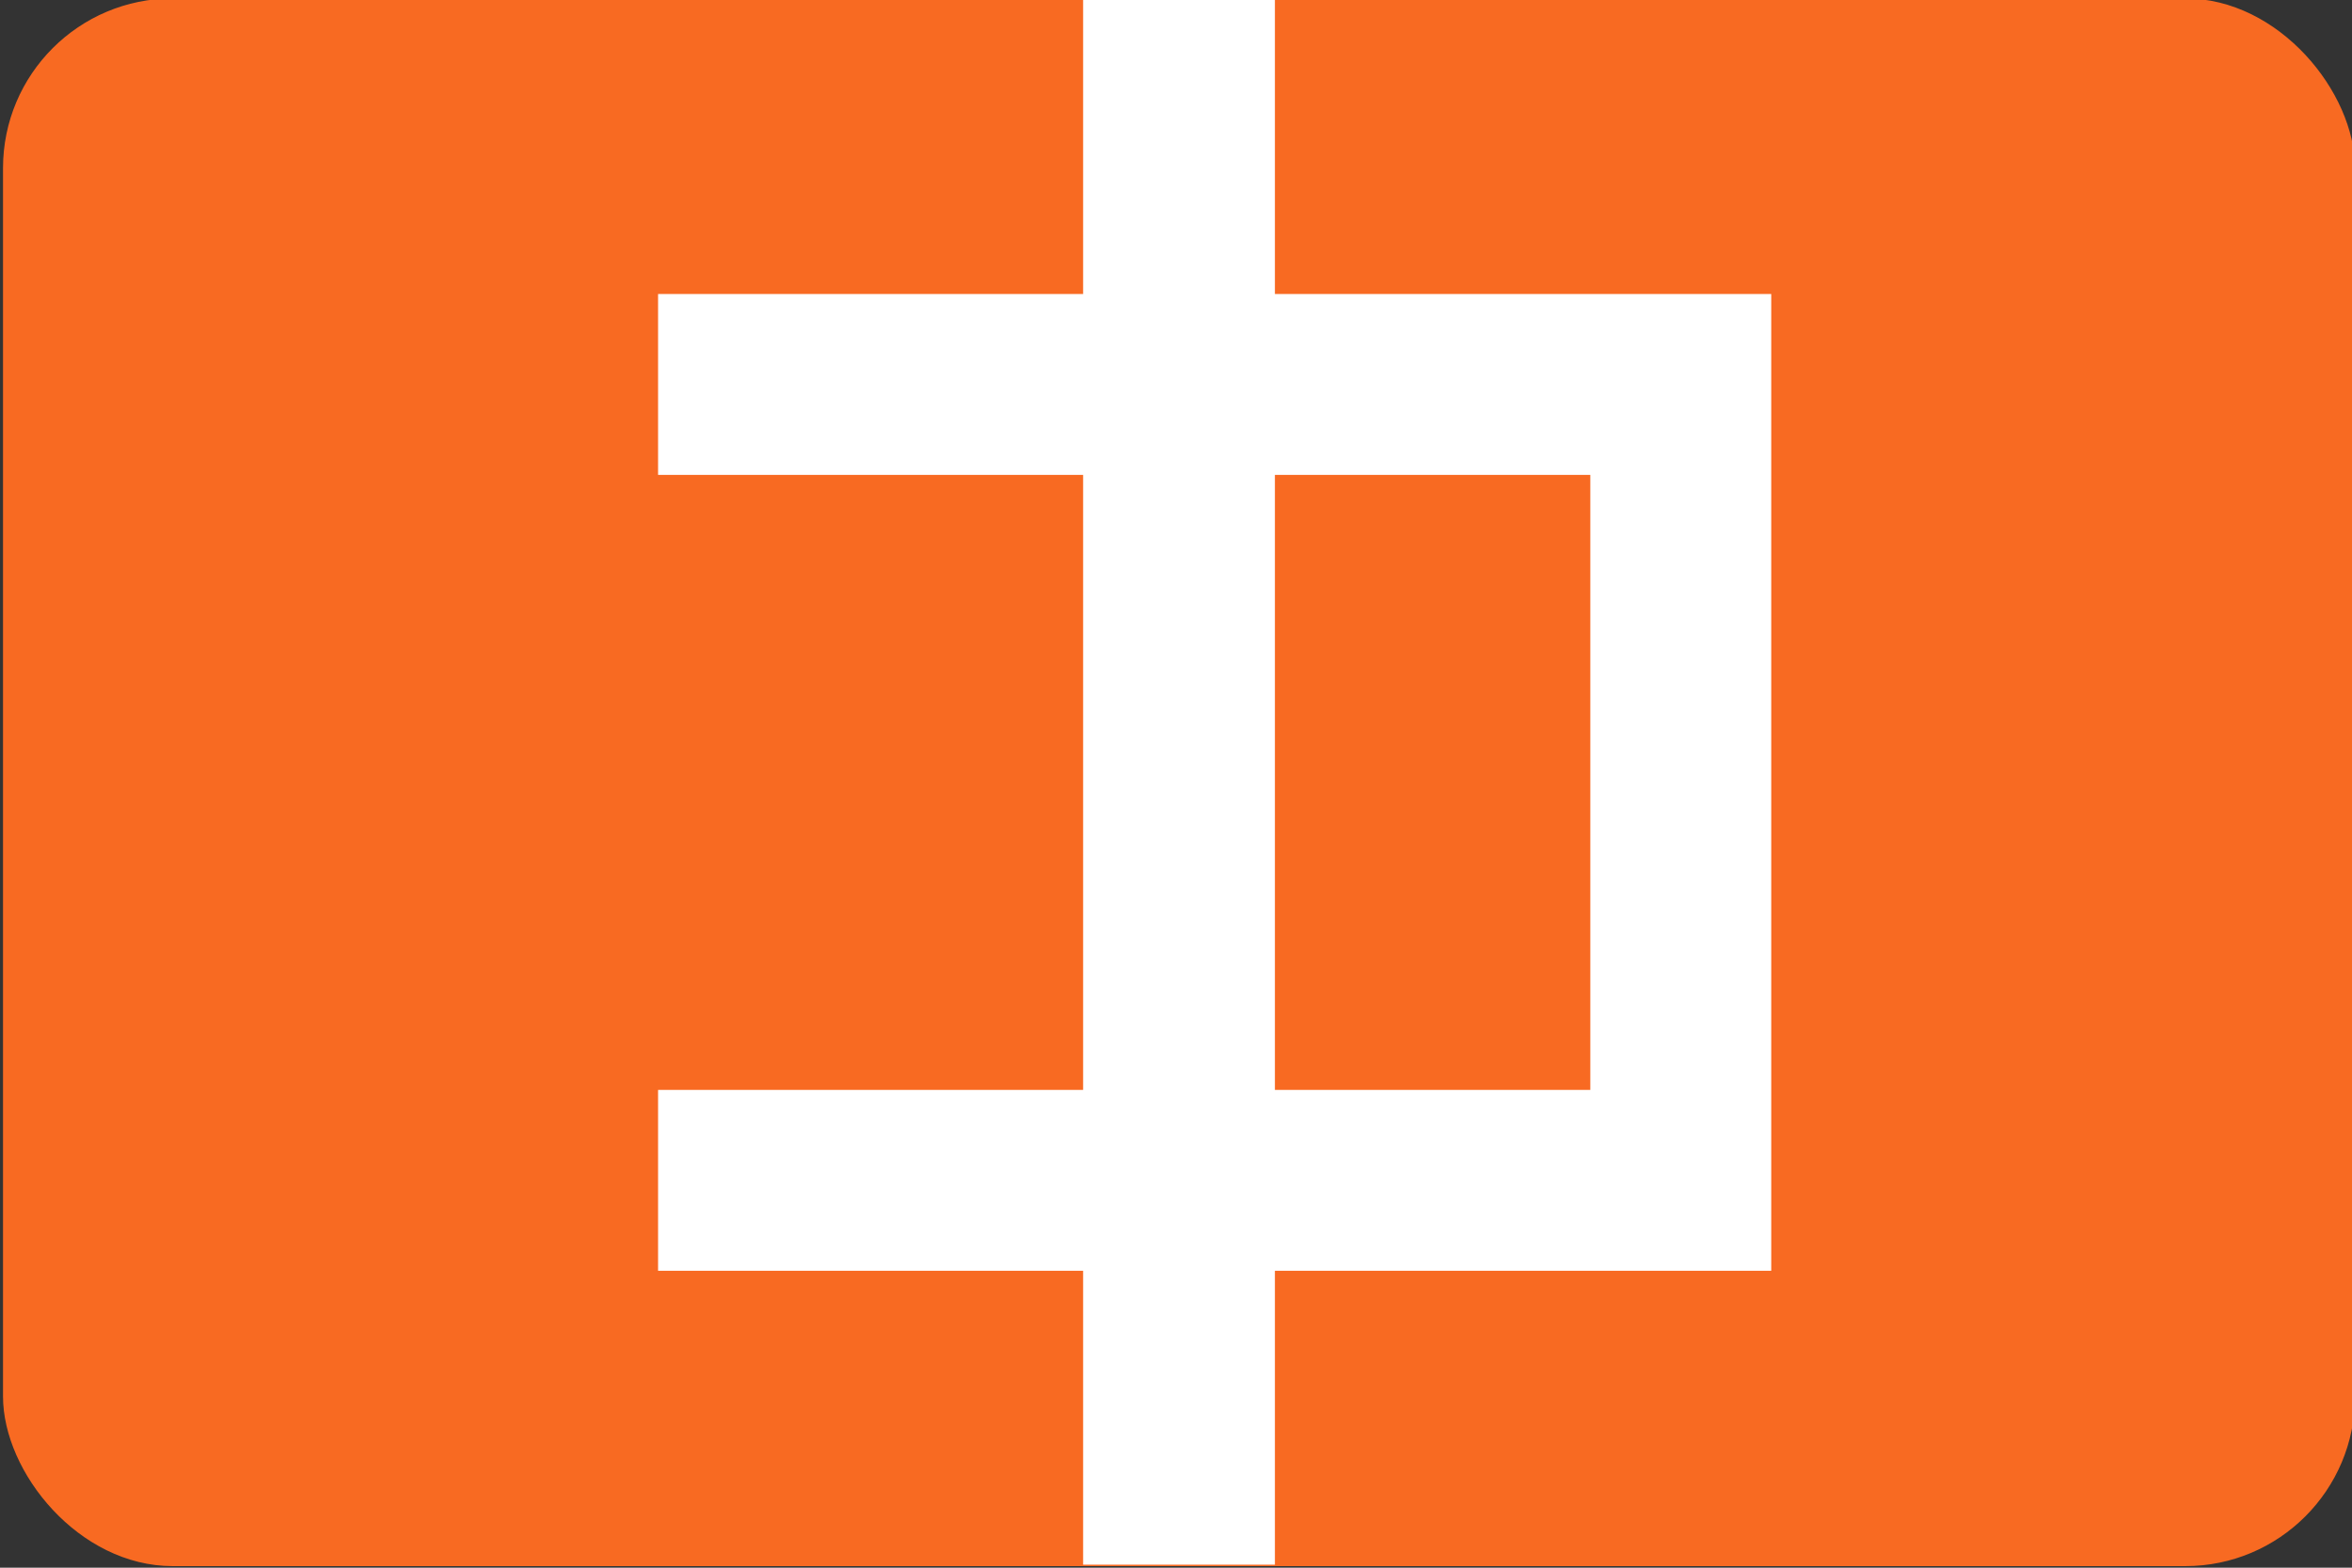
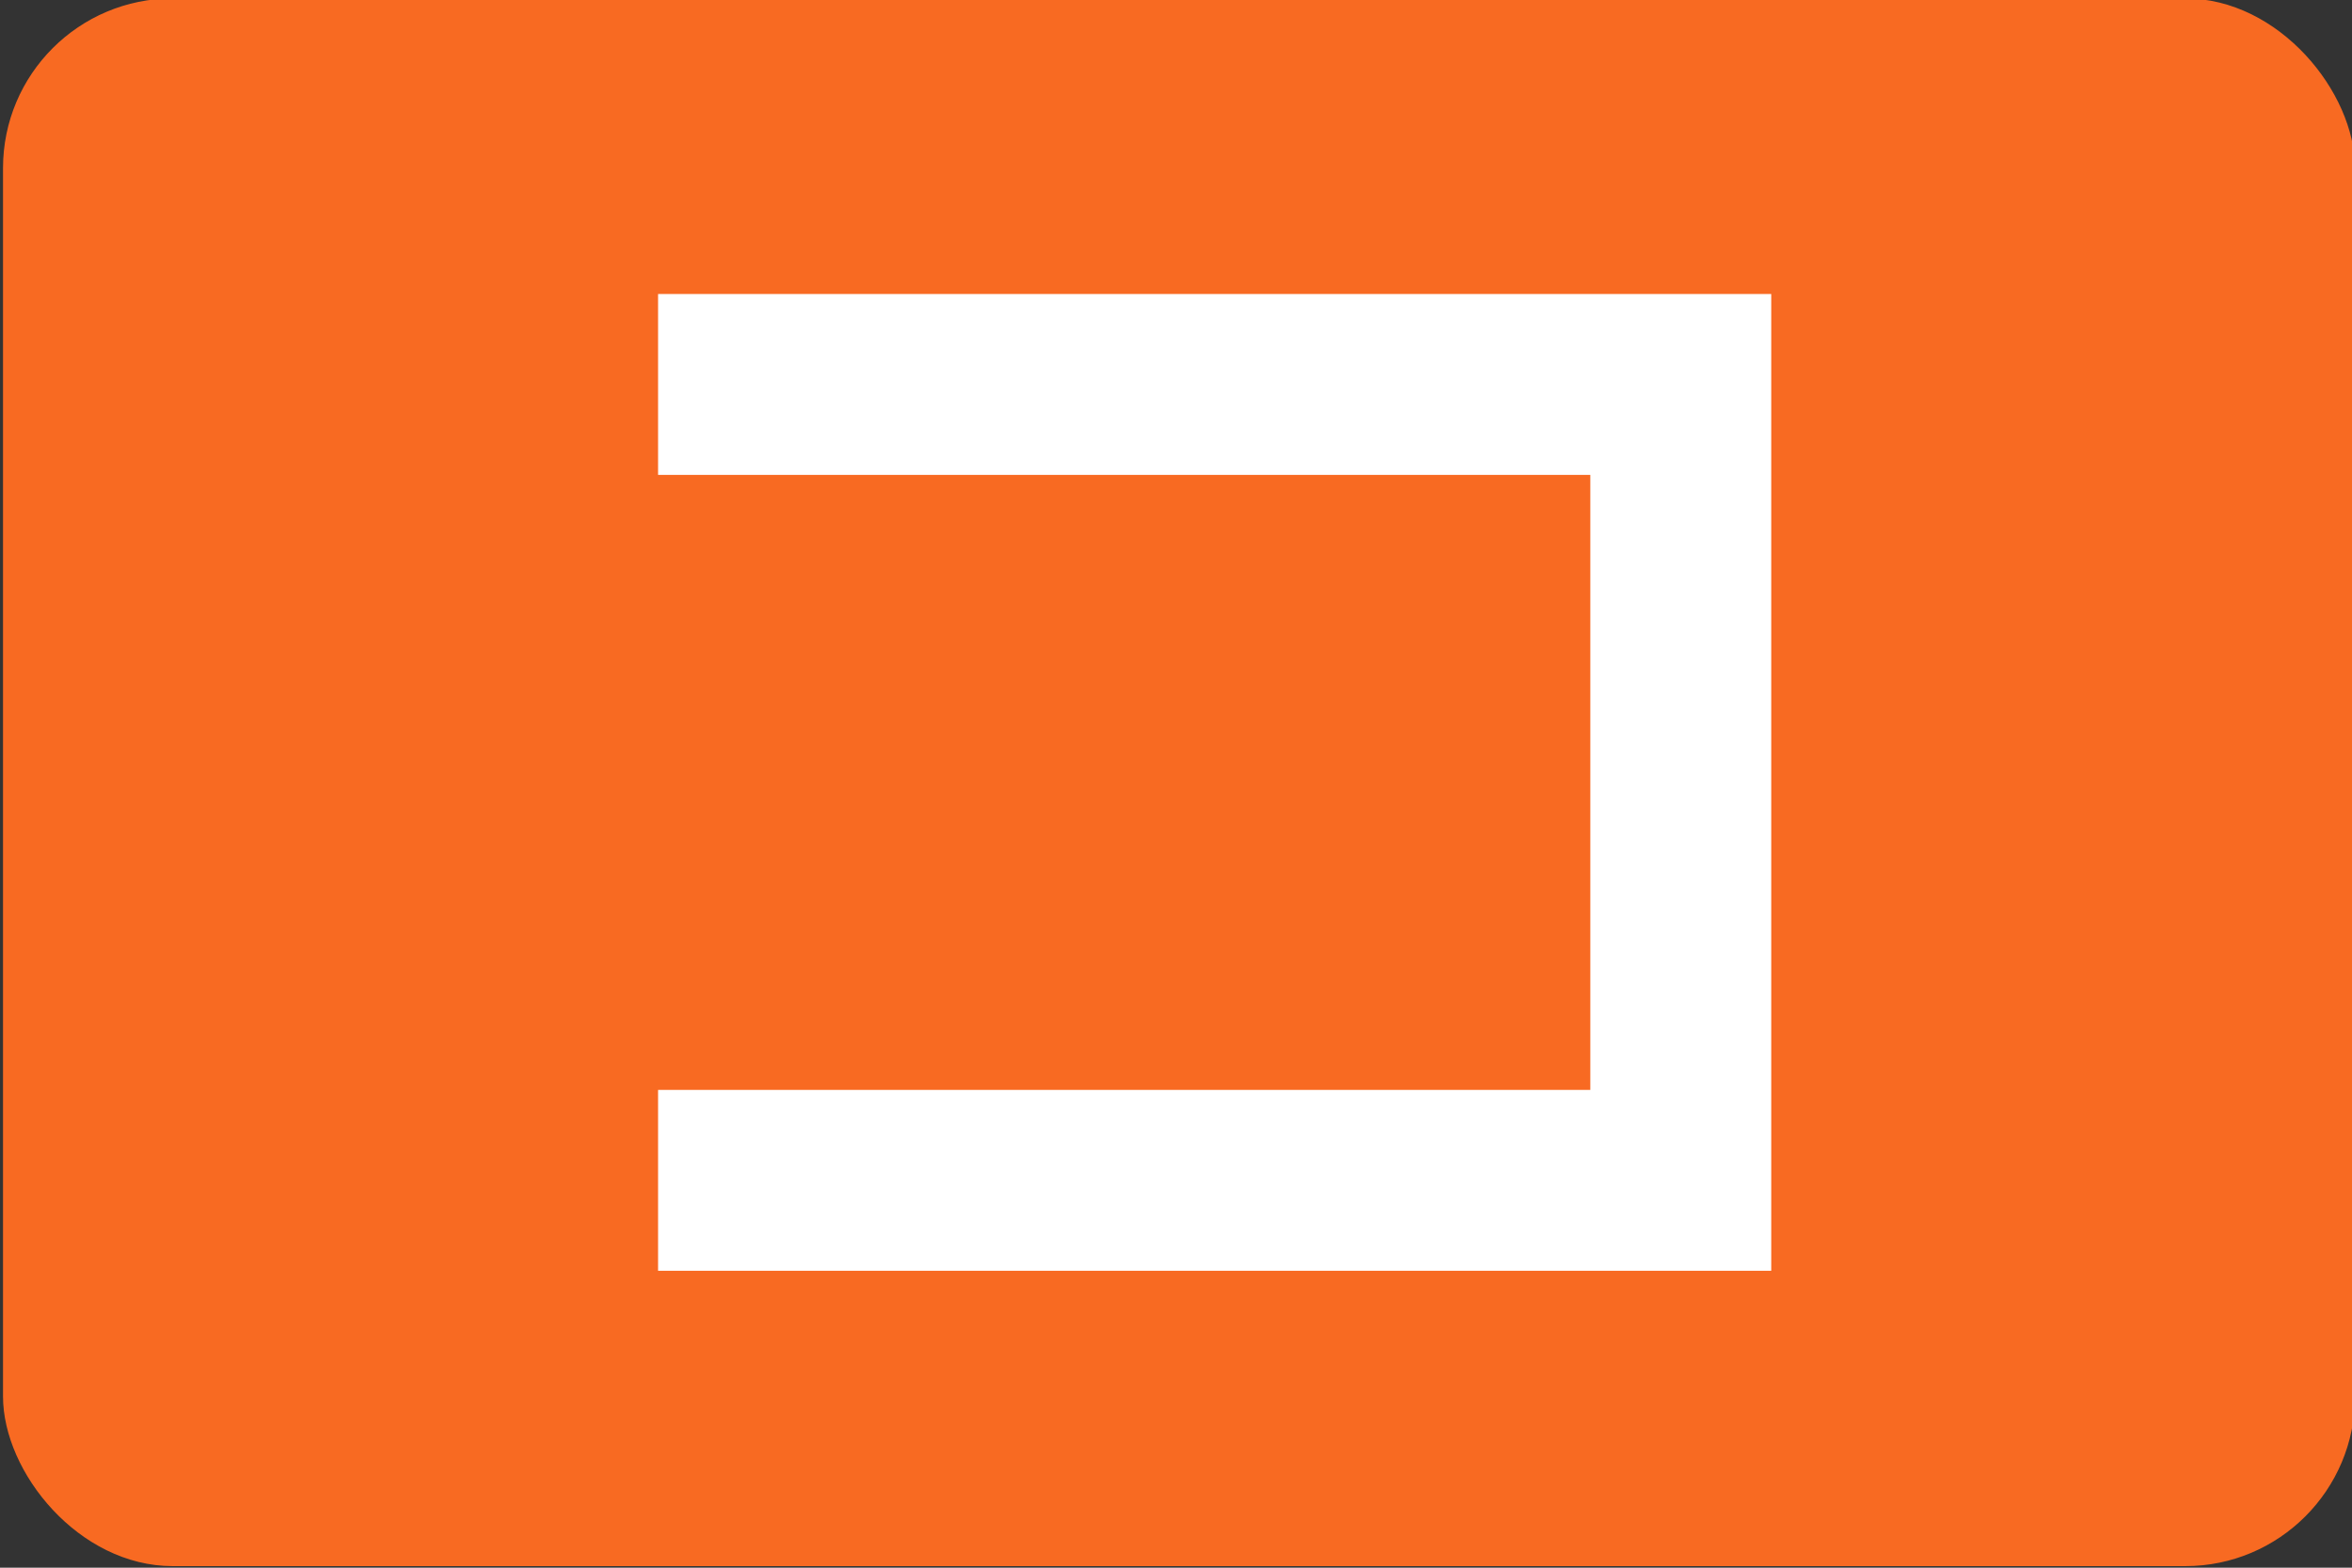
<svg xmlns="http://www.w3.org/2000/svg" id="图层_1" data-name="图层 1" viewBox="0 0 195 130">
  <rect x="0" y="0" width="195" height="130" fill="#333333" stroke="none" />
  <defs>
    <style>.cls-1{fill:#f86a22;}.cls-2{fill:#fff;}.cls-3{fill:none;stroke:#fff;stroke-miterlimit:10;stroke-width:15px;}</style>
  </defs>
  <title>开赛-球场</title>
  <rect class="cls-1" x="0.25" y="-0.13" width="195" height="130" rx="14.07" />
-   <rect class="cls-2" x="89.8" y="-0.25" width="15.9" height="130" />
  <polyline class="cls-3" points="54.56 31.88 139.35 31.88 139.35 97.88 54.56 97.88" />
</svg>